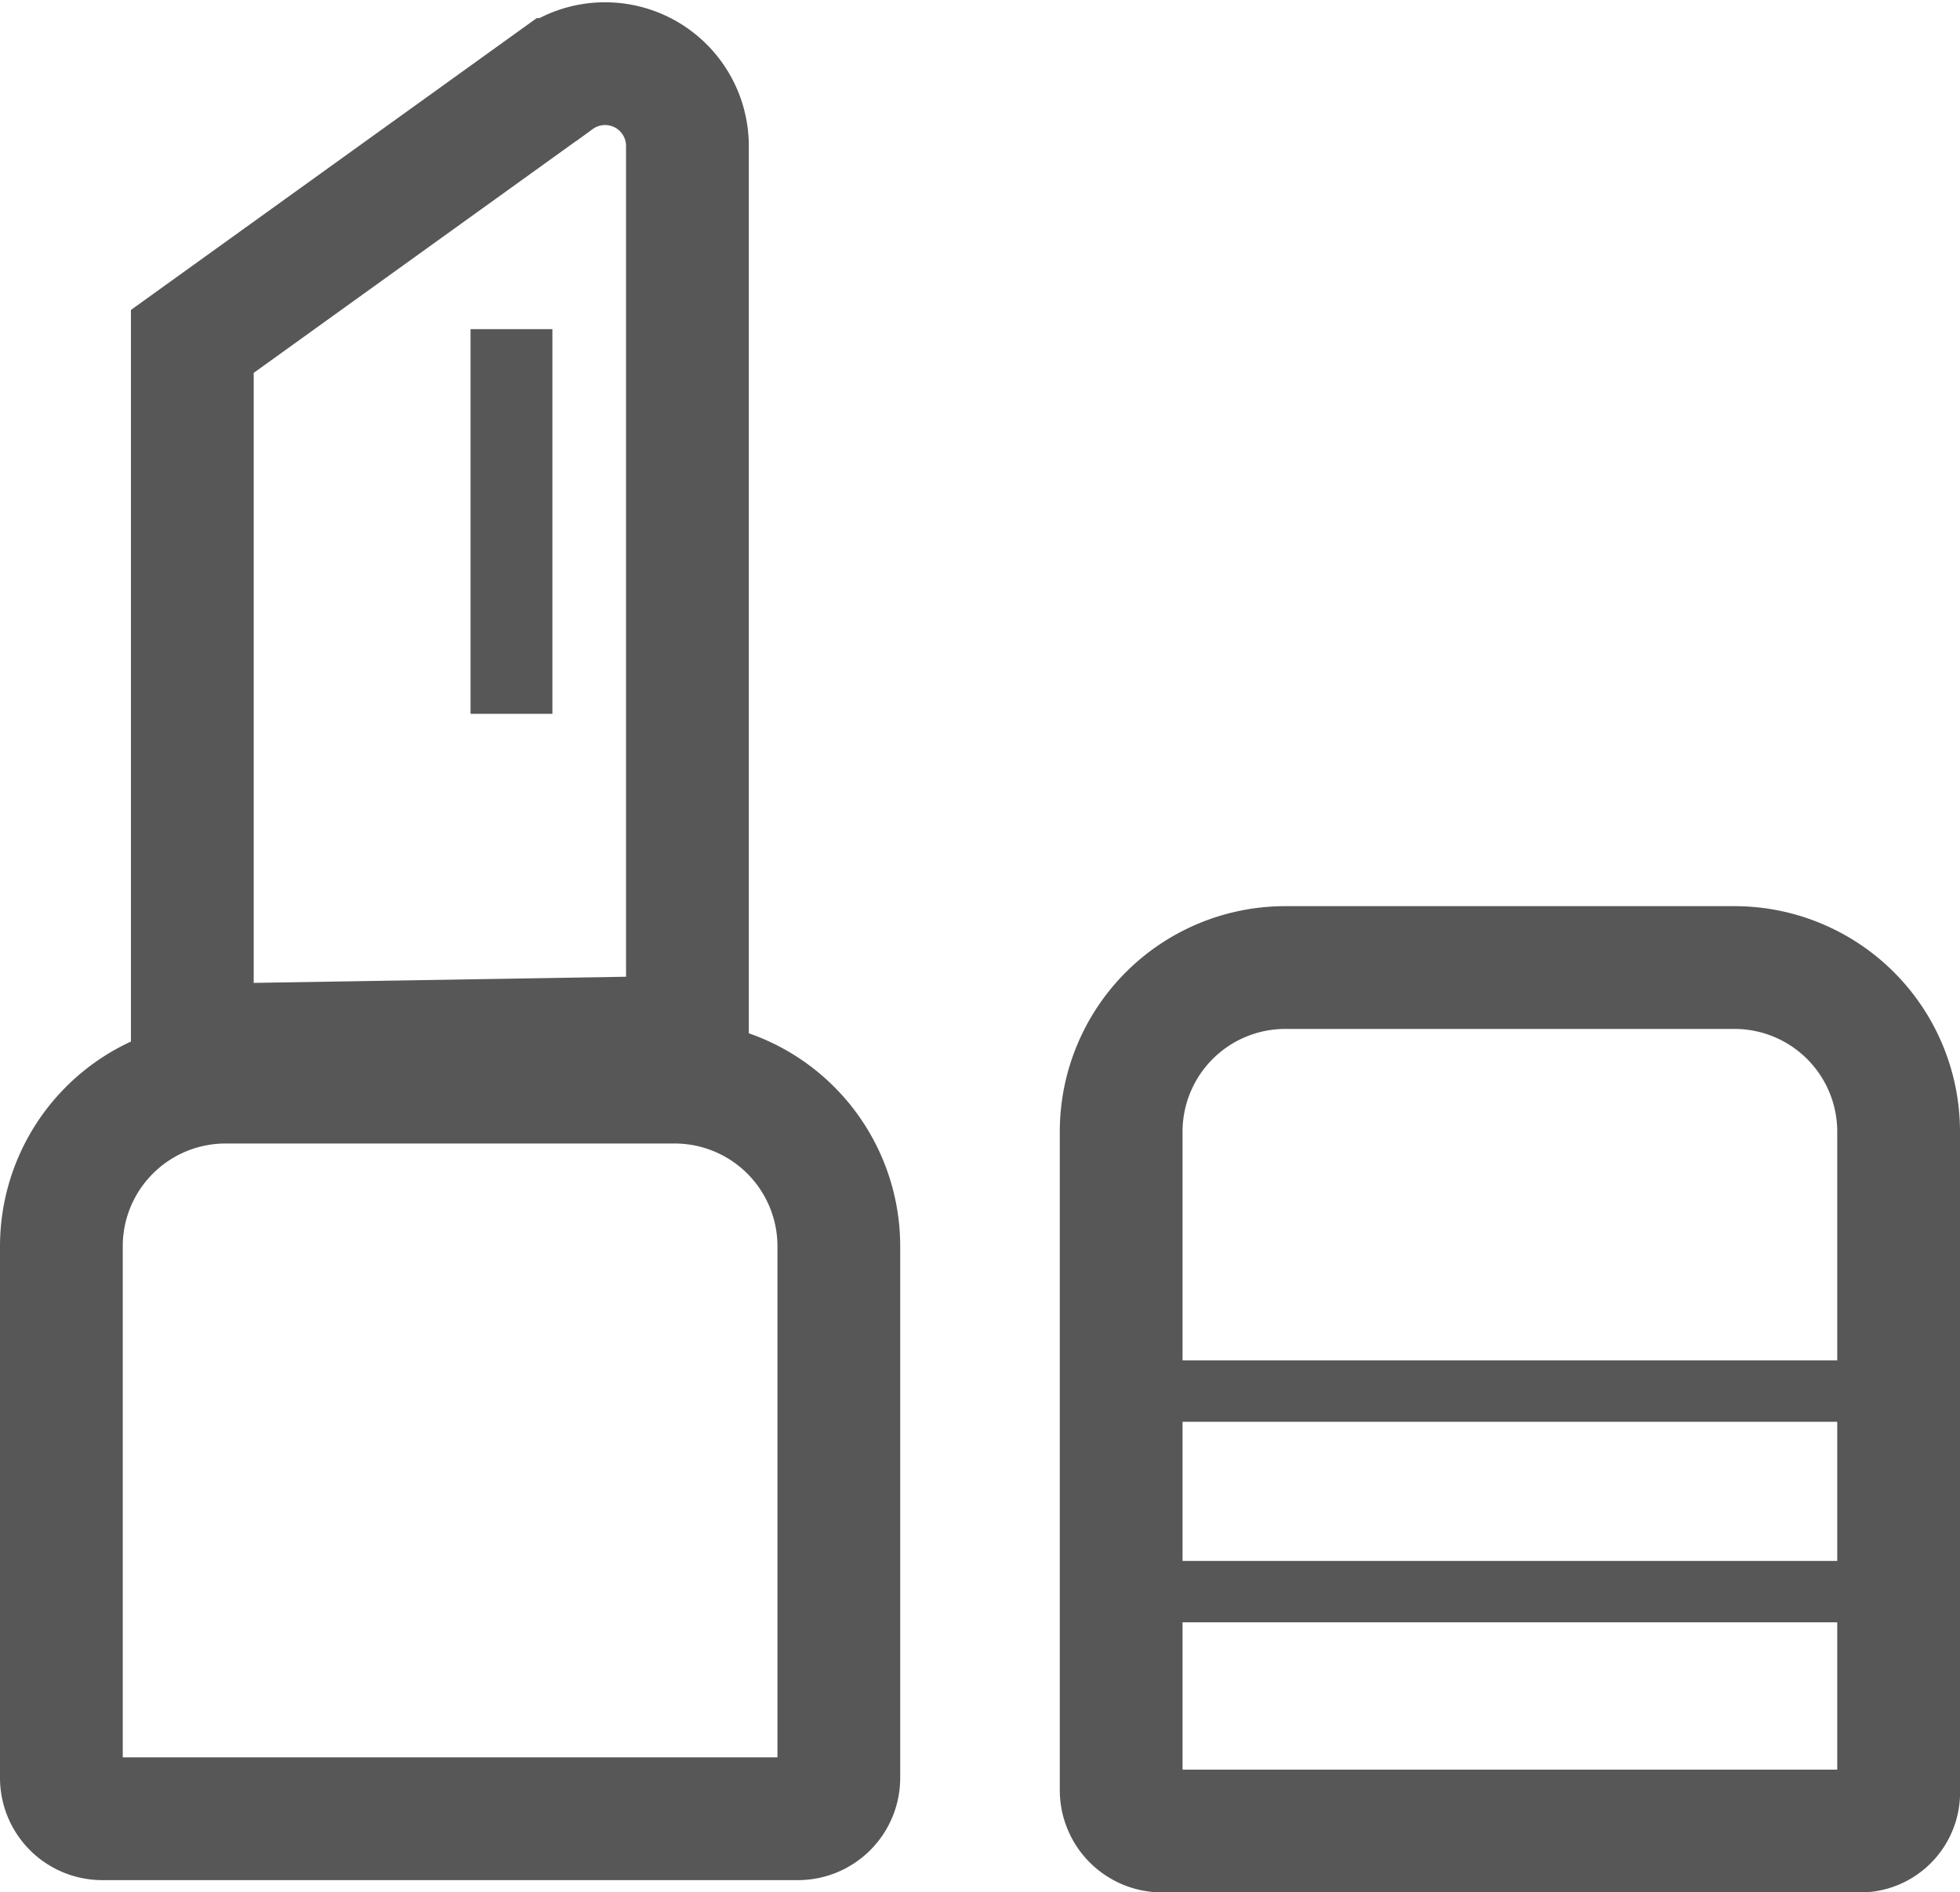
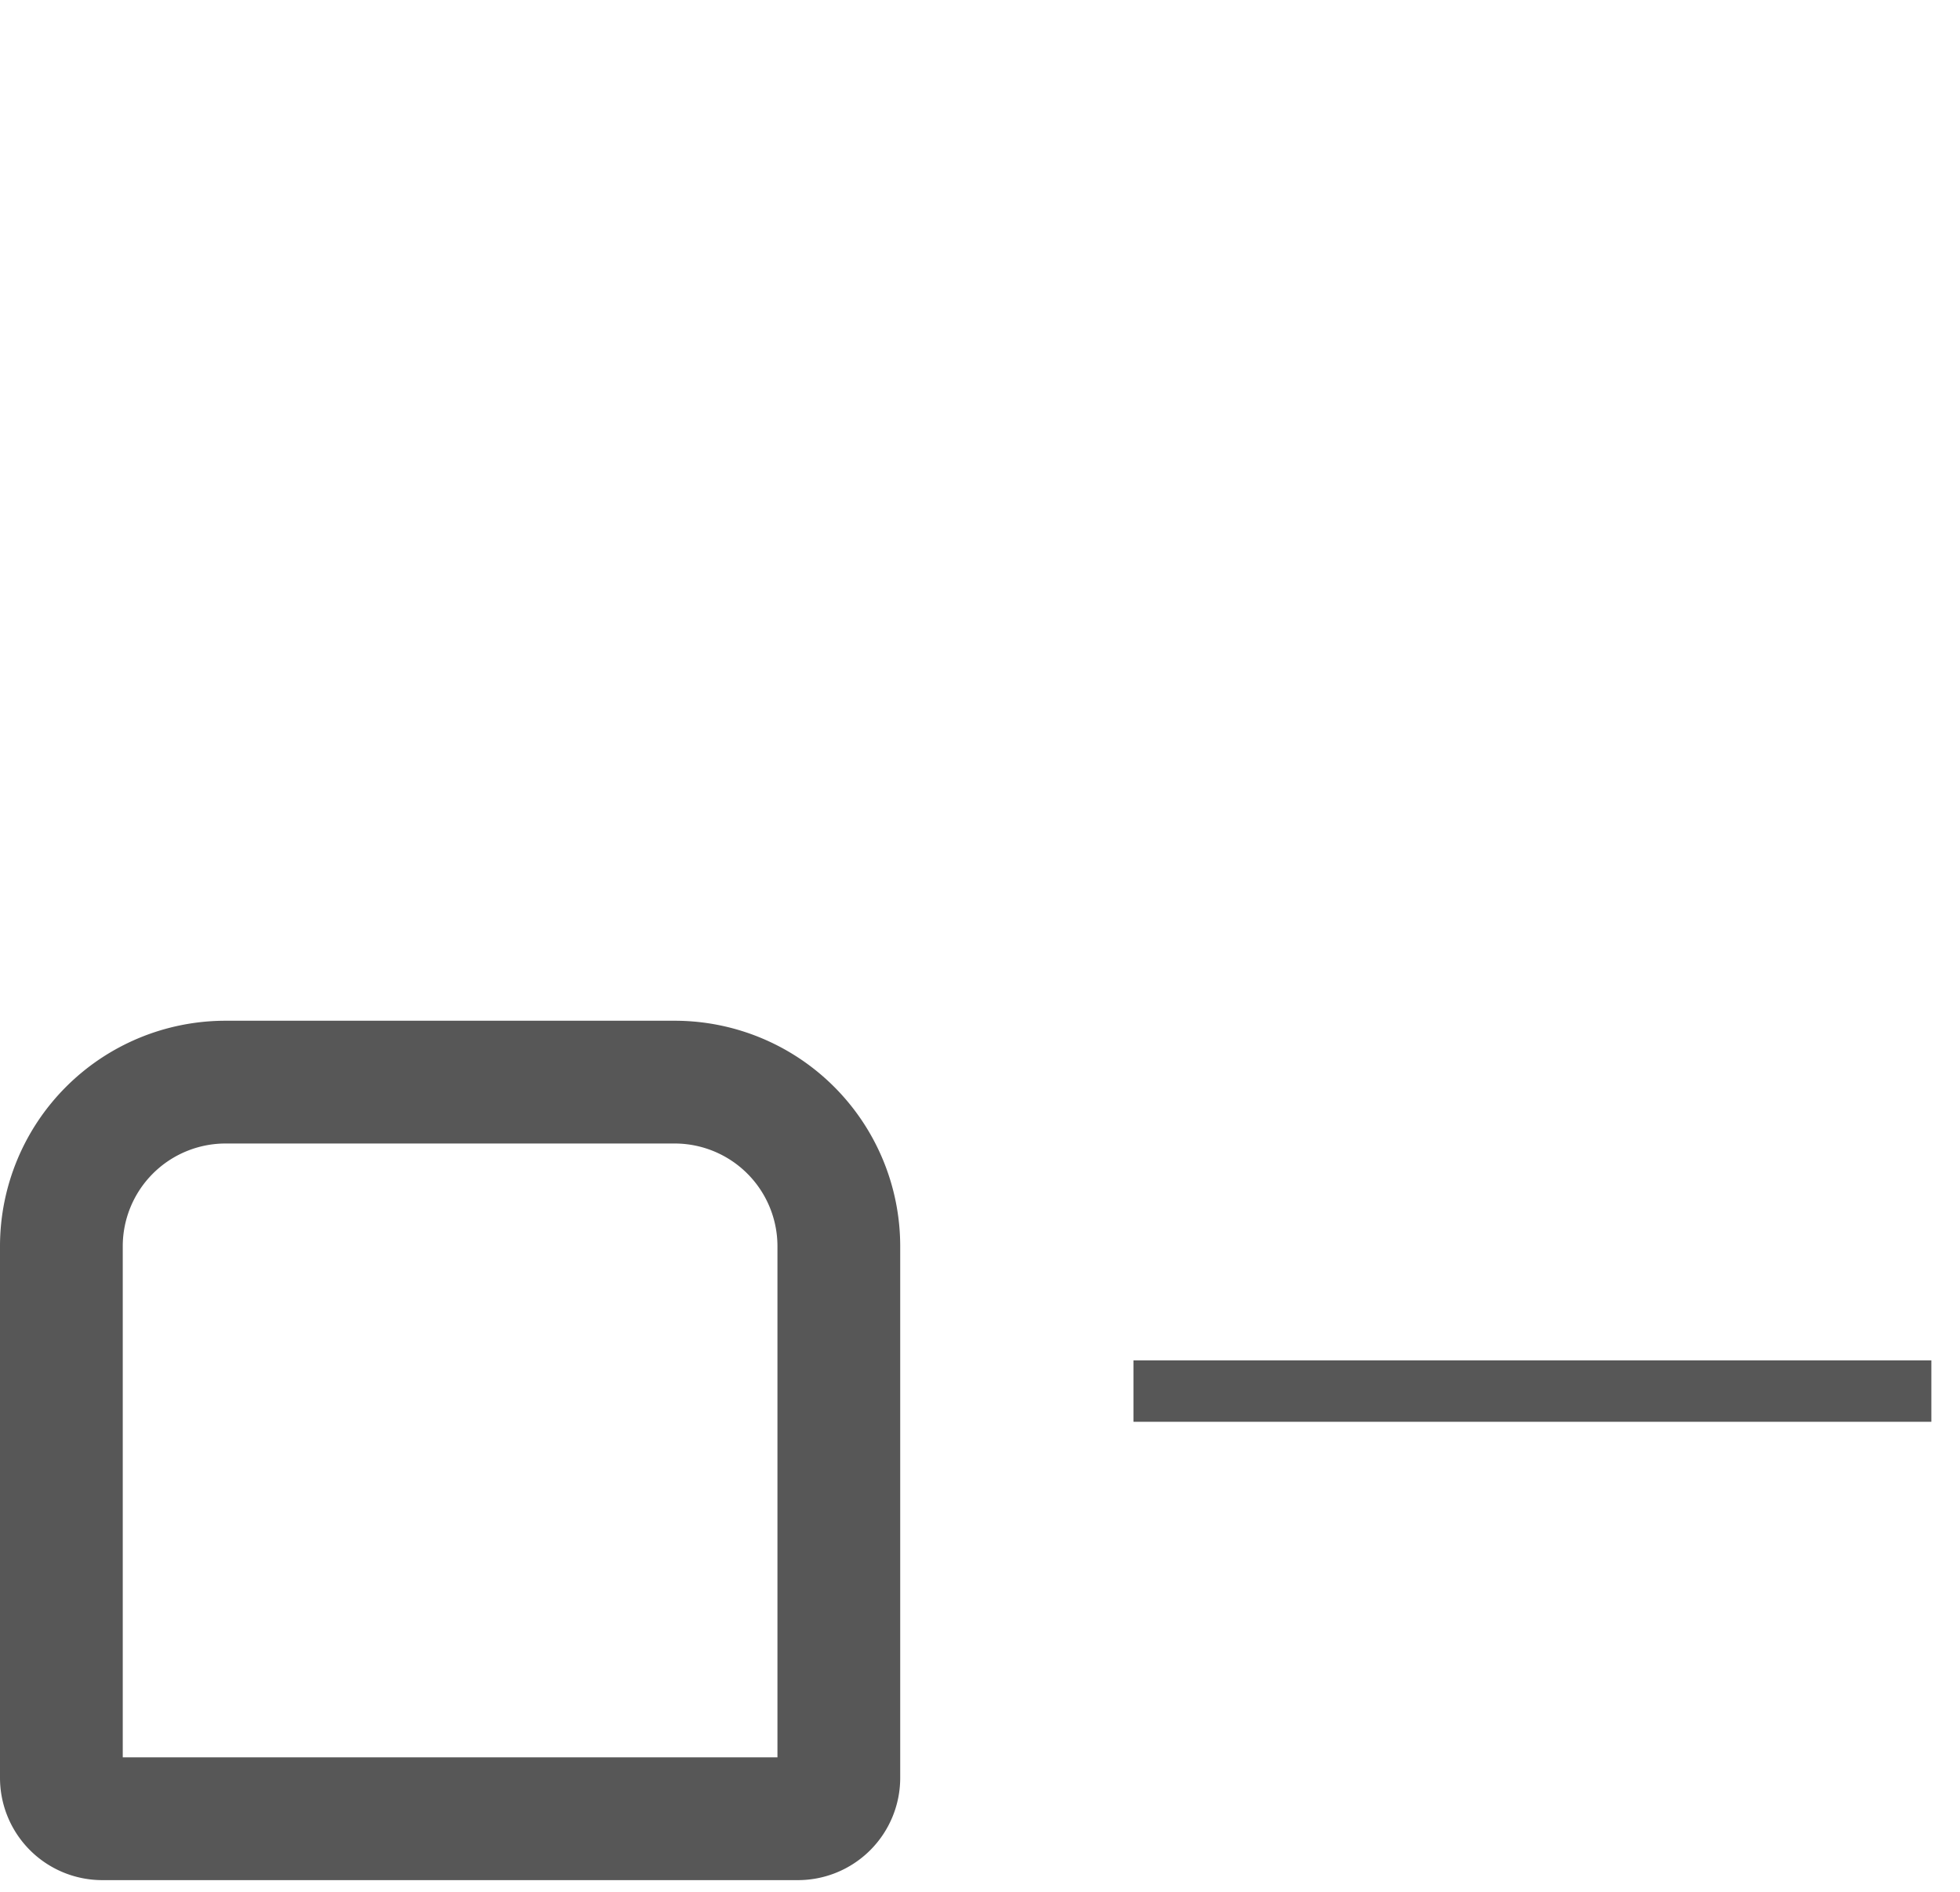
<svg xmlns="http://www.w3.org/2000/svg" width="47.9" height="46.242" viewBox="0 0 47.9 46.242">
  <g id="nav_icon04" transform="translate(-1.1 -0.357)">
    <rect id="長方形_109" data-name="長方形 109" width="19.5" height="1.5" transform="translate(28.8 33.6)" fill="#575757" />
-     <rect id="長方形_110" data-name="長方形 110" width="20.3" height="1.5" transform="translate(28.2 38.5)" fill="#575757" />
-     <rect id="長方形_111" data-name="長方形 111" width="2" height="9.4" transform="translate(12.6 8.4)" fill="#575757" />
-     <path id="パス_29" data-name="パス 29" d="M5.8,25.9V8.7l8.9-6.4a2.013,2.013,0,0,1,3.2,1.6V25.7Z" fill="none" stroke="#575757" stroke-miterlimit="10" stroke-width="3" />
    <path id="パス_30" data-name="パス 30" d="M20.6,44.8H3.6a1,1,0,0,1-1-1v-13a4.012,4.012,0,0,1,4-4h11a4.012,4.012,0,0,1,4,4v13A1,1,0,0,1,20.6,44.8Z" fill="none" stroke="#575757" stroke-miterlimit="10" stroke-width="3" />
-     <path id="パス_31" data-name="パス 31" d="M46.5,45.1h-17a1,1,0,0,1-1-1V28a4.012,4.012,0,0,1,4-4h11a4.012,4.012,0,0,1,4,4V44.1A.945.945,0,0,1,46.5,45.1Z" fill="none" stroke="#575757" stroke-miterlimit="10" stroke-width="3" />
  </g>
</svg>